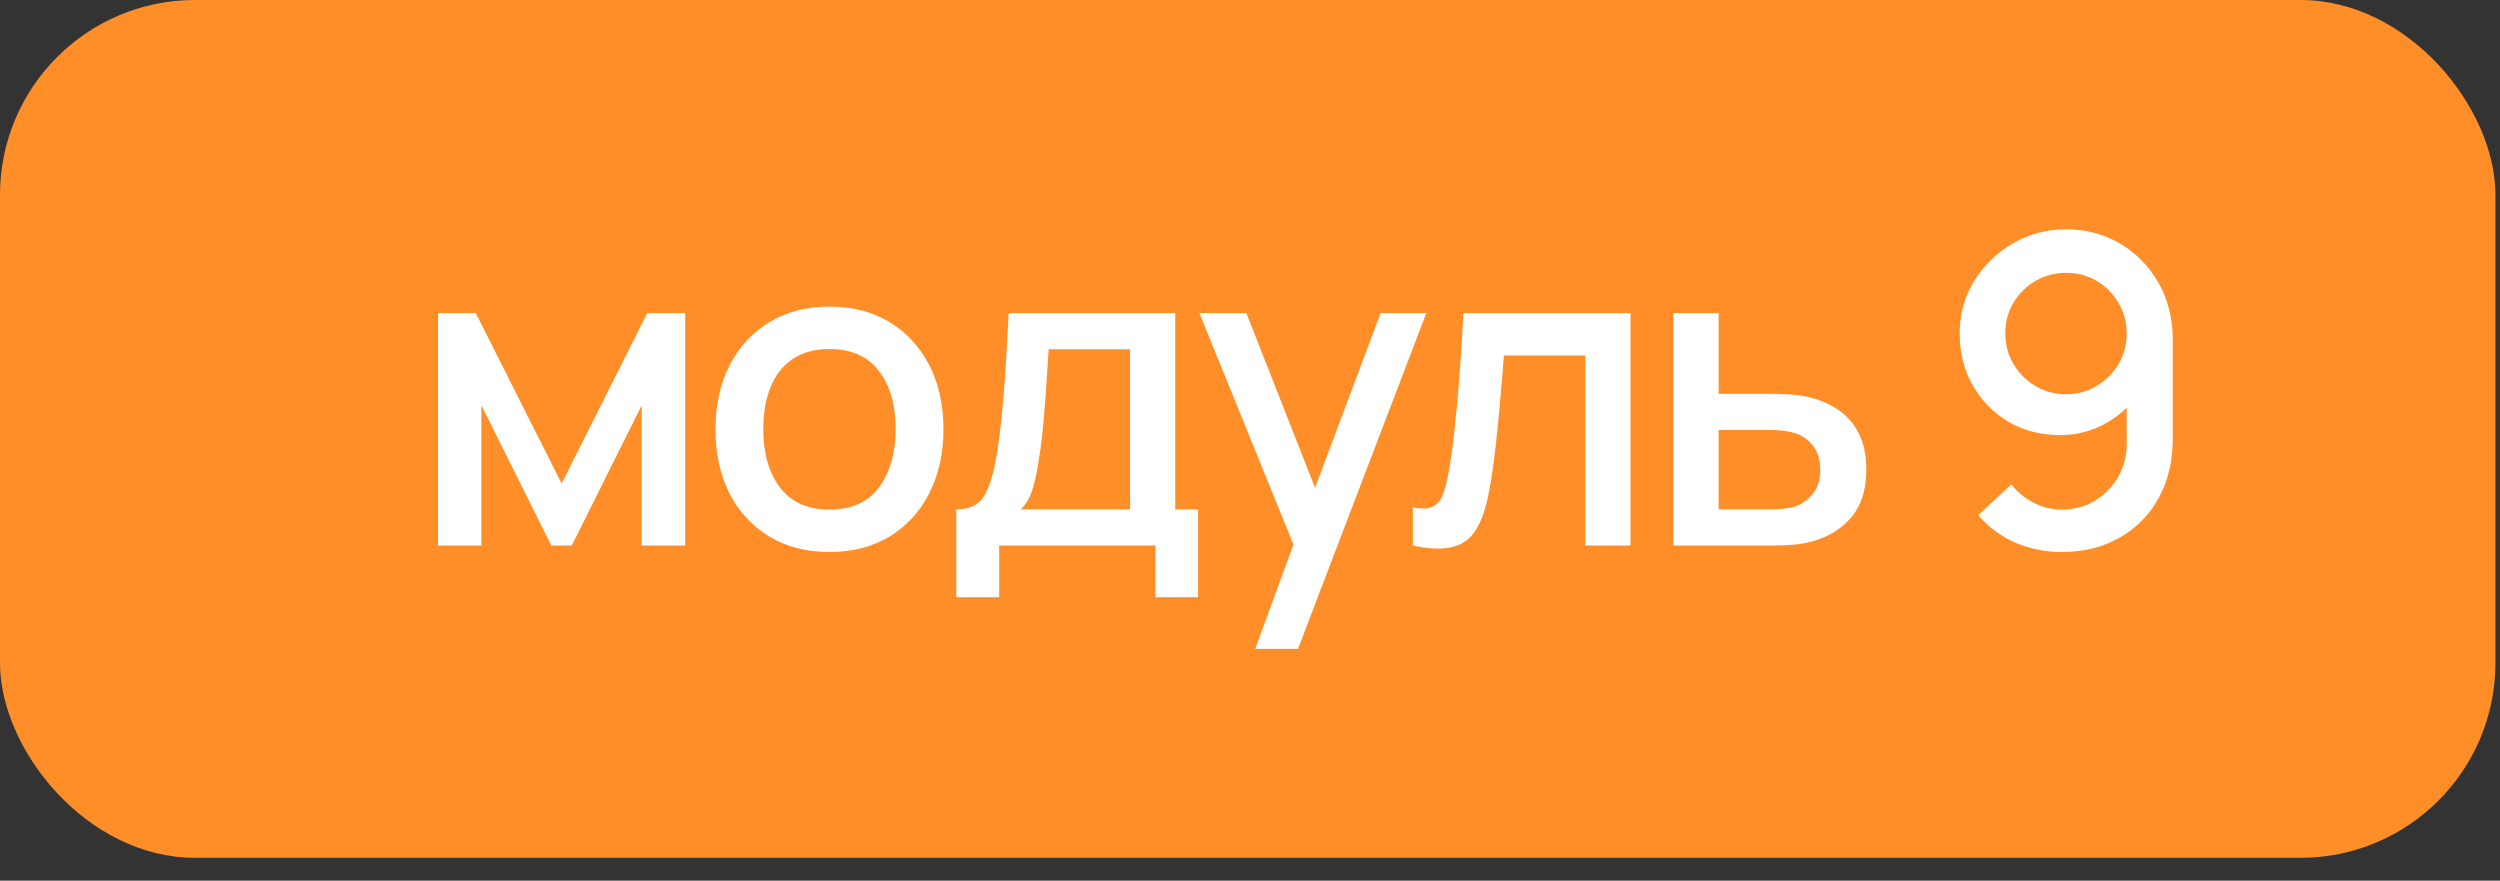
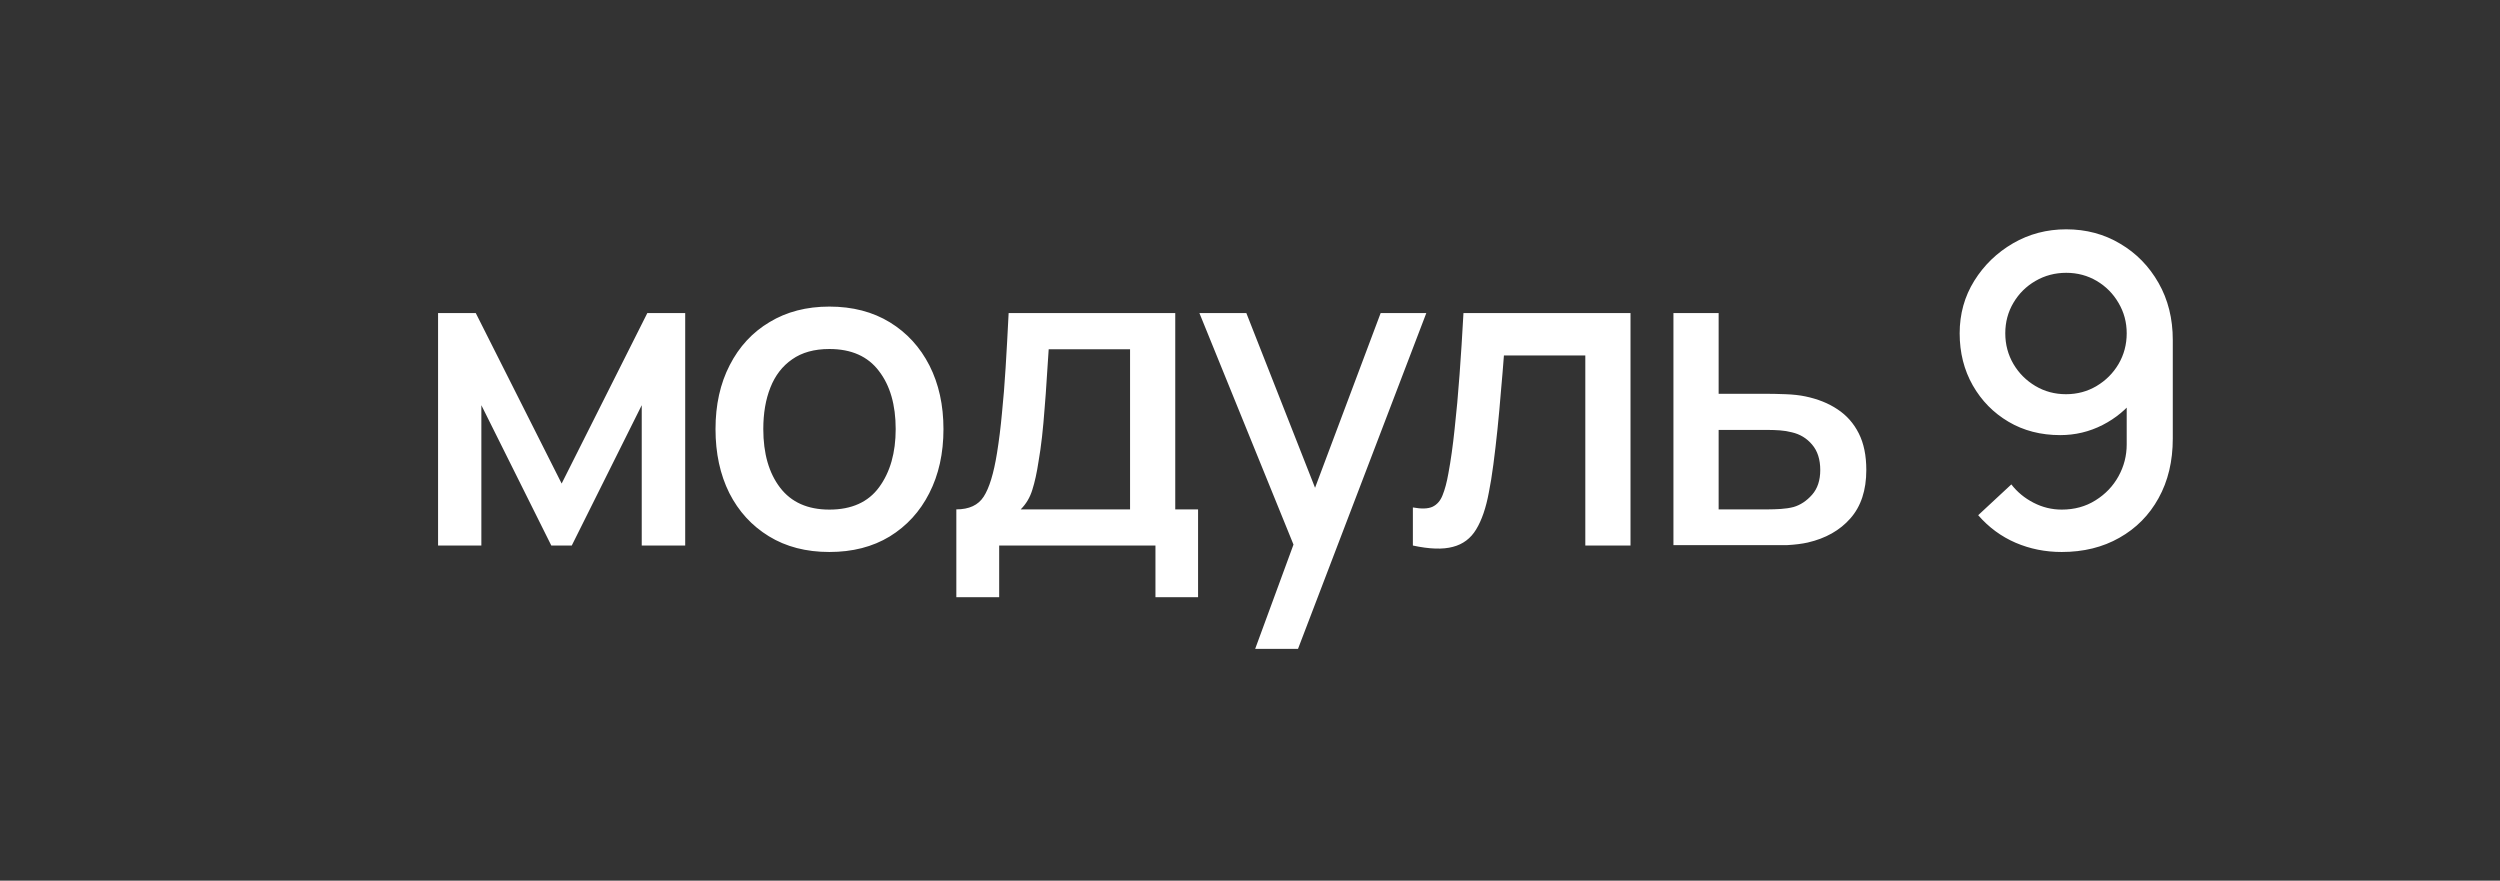
<svg xmlns="http://www.w3.org/2000/svg" width="88" height="31" viewBox="0 0 88 31" fill="none">
  <rect x="0" y="0" width="88" height="31" fill="#333333" stroke="none" />
-   <rect width="87.84" height="30.195" rx="6.862" fill="#FF8E29" />
-   <path d="M15.42 19.203V11.02H16.747L19.77 17.021L22.786 11.02H24.119V19.203H22.589V14.263L20.126 19.203H19.406L16.944 14.263V19.203H15.42ZM29.194 19.43C28.376 19.43 27.666 19.246 27.065 18.877C26.464 18.509 25.999 18.001 25.671 17.354C25.347 16.703 25.186 15.952 25.186 15.104C25.186 14.25 25.352 13.5 25.686 12.853C26.019 12.202 26.486 11.696 27.088 11.338C27.689 10.974 28.391 10.792 29.194 10.792C30.012 10.792 30.722 10.977 31.323 11.345C31.925 11.714 32.389 12.222 32.718 12.868C33.046 13.515 33.21 14.26 33.21 15.104C33.21 15.957 33.044 16.71 32.71 17.362C32.382 18.008 31.917 18.516 31.316 18.885C30.715 19.249 30.008 19.43 29.194 19.43ZM29.194 17.938C29.977 17.938 30.561 17.675 30.945 17.15C31.334 16.619 31.528 15.937 31.528 15.104C31.528 14.25 31.331 13.568 30.937 13.058C30.548 12.543 29.967 12.285 29.194 12.285C28.664 12.285 28.227 12.406 27.883 12.649C27.54 12.886 27.285 13.217 27.118 13.641C26.951 14.061 26.868 14.548 26.868 15.104C26.868 15.963 27.065 16.649 27.459 17.165C27.853 17.68 28.431 17.938 29.194 17.938ZM33.663 21.022V17.93C34.113 17.93 34.433 17.781 34.625 17.483C34.822 17.18 34.979 16.667 35.095 15.945C35.166 15.505 35.224 15.038 35.269 14.543C35.32 14.048 35.363 13.512 35.398 12.937C35.434 12.356 35.469 11.717 35.504 11.02H41.369V17.93H42.172V21.022H40.672V19.203H35.171V21.022H33.663ZM35.929 17.93H39.778V12.293H36.914C36.894 12.626 36.871 12.969 36.846 13.323C36.825 13.677 36.8 14.028 36.77 14.376C36.745 14.725 36.714 15.058 36.679 15.377C36.643 15.695 36.603 15.983 36.557 16.24C36.497 16.639 36.424 16.973 36.338 17.241C36.257 17.508 36.121 17.738 35.929 17.93ZM44.182 22.84L45.766 18.529L45.788 19.802L42.219 11.02H43.871L46.538 17.801H46.053L48.599 11.02H50.206L45.69 22.84H44.182ZM49.733 19.203V17.862C50.036 17.918 50.266 17.91 50.423 17.839C50.584 17.763 50.703 17.627 50.779 17.43C50.859 17.233 50.928 16.978 50.983 16.665C51.069 16.205 51.142 15.682 51.203 15.096C51.269 14.505 51.327 13.866 51.377 13.179C51.428 12.492 51.473 11.772 51.514 11.02H57.394V19.203H55.803V12.512H52.938C52.908 12.911 52.873 13.336 52.832 13.785C52.797 14.23 52.756 14.672 52.711 15.111C52.666 15.551 52.617 15.963 52.567 16.346C52.517 16.73 52.463 17.059 52.408 17.331C52.307 17.877 52.158 18.311 51.961 18.635C51.769 18.953 51.496 19.158 51.142 19.249C50.789 19.345 50.319 19.329 49.733 19.203ZM58.905 19.203V11.02H60.496V13.861H62.11C62.342 13.861 62.59 13.866 62.853 13.876C63.12 13.886 63.35 13.912 63.542 13.952C63.982 14.043 64.361 14.194 64.679 14.407C65.002 14.619 65.252 14.902 65.429 15.255C65.606 15.604 65.694 16.033 65.694 16.544C65.694 17.256 65.507 17.824 65.133 18.248C64.765 18.668 64.264 18.951 63.633 19.097C63.431 19.142 63.191 19.173 62.913 19.188C62.64 19.198 62.39 19.203 62.163 19.203H58.905ZM60.496 17.93H62.254C62.38 17.93 62.524 17.925 62.686 17.915C62.848 17.905 62.997 17.882 63.133 17.847C63.376 17.776 63.593 17.632 63.785 17.415C63.977 17.198 64.073 16.907 64.073 16.544C64.073 16.17 63.977 15.872 63.785 15.649C63.598 15.427 63.36 15.283 63.072 15.217C62.936 15.182 62.797 15.159 62.656 15.149C62.514 15.139 62.38 15.134 62.254 15.134H60.496V17.93ZM72.731 8.072C73.433 8.072 74.067 8.241 74.633 8.58C75.198 8.913 75.648 9.373 75.981 9.959C76.315 10.545 76.482 11.214 76.482 11.967V15.437C76.482 16.235 76.315 16.935 75.981 17.536C75.653 18.132 75.193 18.597 74.602 18.93C74.016 19.264 73.339 19.43 72.572 19.43C71.996 19.43 71.455 19.322 70.95 19.105C70.445 18.887 70.005 18.564 69.632 18.135L70.799 17.051C71.006 17.319 71.266 17.534 71.579 17.695C71.892 17.857 72.223 17.938 72.572 17.938C73.021 17.938 73.418 17.829 73.761 17.612C74.11 17.395 74.38 17.112 74.572 16.763C74.764 16.415 74.86 16.041 74.86 15.642V13.641L75.178 13.99C74.865 14.399 74.476 14.722 74.011 14.96C73.547 15.197 73.049 15.316 72.519 15.316C71.837 15.316 71.23 15.159 70.7 14.846C70.17 14.533 69.75 14.106 69.442 13.566C69.134 13.025 68.98 12.414 68.98 11.732C68.98 11.05 69.152 10.434 69.495 9.883C69.839 9.332 70.293 8.893 70.859 8.564C71.425 8.236 72.049 8.072 72.731 8.072ZM72.731 9.603C72.337 9.603 71.975 9.699 71.647 9.89C71.324 10.077 71.066 10.332 70.874 10.656C70.682 10.979 70.586 11.338 70.586 11.732C70.586 12.126 70.682 12.487 70.874 12.815C71.066 13.139 71.324 13.396 71.647 13.588C71.971 13.78 72.329 13.876 72.723 13.876C73.117 13.876 73.476 13.78 73.799 13.588C74.122 13.396 74.38 13.139 74.572 12.815C74.764 12.487 74.86 12.126 74.86 11.732C74.86 11.343 74.764 10.987 74.572 10.663C74.385 10.34 74.13 10.082 73.807 9.89C73.483 9.699 73.125 9.603 72.731 9.603Z" fill="white" />
+   <path d="M15.42 19.203V11.02H16.747L19.77 17.021L22.786 11.02H24.119V19.203H22.589V14.263L20.126 19.203H19.406L16.944 14.263V19.203H15.42ZM29.194 19.43C28.376 19.43 27.666 19.246 27.065 18.877C26.464 18.509 25.999 18.001 25.671 17.354C25.347 16.703 25.186 15.952 25.186 15.104C25.186 14.25 25.352 13.5 25.686 12.853C26.019 12.202 26.486 11.696 27.088 11.338C27.689 10.974 28.391 10.792 29.194 10.792C30.012 10.792 30.722 10.977 31.323 11.345C31.925 11.714 32.389 12.222 32.718 12.868C33.046 13.515 33.21 14.26 33.21 15.104C33.21 15.957 33.044 16.71 32.71 17.362C32.382 18.008 31.917 18.516 31.316 18.885C30.715 19.249 30.008 19.43 29.194 19.43ZM29.194 17.938C29.977 17.938 30.561 17.675 30.945 17.15C31.334 16.619 31.528 15.937 31.528 15.104C31.528 14.25 31.331 13.568 30.937 13.058C30.548 12.543 29.967 12.285 29.194 12.285C28.664 12.285 28.227 12.406 27.883 12.649C27.54 12.886 27.285 13.217 27.118 13.641C26.951 14.061 26.868 14.548 26.868 15.104C26.868 15.963 27.065 16.649 27.459 17.165C27.853 17.68 28.431 17.938 29.194 17.938ZM33.663 21.022V17.93C34.113 17.93 34.433 17.781 34.625 17.483C34.822 17.18 34.979 16.667 35.095 15.945C35.166 15.505 35.224 15.038 35.269 14.543C35.32 14.048 35.363 13.512 35.398 12.937C35.434 12.356 35.469 11.717 35.504 11.02H41.369V17.93H42.172V21.022H40.672V19.203H35.171V21.022H33.663ZM35.929 17.93H39.778V12.293H36.914C36.894 12.626 36.871 12.969 36.846 13.323C36.825 13.677 36.8 14.028 36.77 14.376C36.745 14.725 36.714 15.058 36.679 15.377C36.643 15.695 36.603 15.983 36.557 16.24C36.497 16.639 36.424 16.973 36.338 17.241C36.257 17.508 36.121 17.738 35.929 17.93ZM44.182 22.84L45.766 18.529L45.788 19.802L42.219 11.02H43.871L46.538 17.801H46.053L48.599 11.02H50.206L45.69 22.84H44.182ZM49.733 19.203V17.862C50.036 17.918 50.266 17.91 50.423 17.839C50.584 17.763 50.703 17.627 50.779 17.43C50.859 17.233 50.928 16.978 50.983 16.665C51.069 16.205 51.142 15.682 51.203 15.096C51.269 14.505 51.327 13.866 51.377 13.179C51.428 12.492 51.473 11.772 51.514 11.02H57.394V19.203H55.803V12.512H52.938C52.908 12.911 52.873 13.336 52.832 13.785C52.797 14.23 52.756 14.672 52.711 15.111C52.666 15.551 52.617 15.963 52.567 16.346C52.517 16.73 52.463 17.059 52.408 17.331C52.307 17.877 52.158 18.311 51.961 18.635C51.769 18.953 51.496 19.158 51.142 19.249C50.789 19.345 50.319 19.329 49.733 19.203ZM58.905 19.203V11.02H60.496V13.861H62.11C62.342 13.861 62.59 13.866 62.853 13.876C63.12 13.886 63.35 13.912 63.542 13.952C63.982 14.043 64.361 14.194 64.679 14.407C65.002 14.619 65.252 14.902 65.429 15.255C65.606 15.604 65.694 16.033 65.694 16.544C65.694 17.256 65.507 17.824 65.133 18.248C64.765 18.668 64.264 18.951 63.633 19.097C63.431 19.142 63.191 19.173 62.913 19.188H58.905ZM60.496 17.93H62.254C62.38 17.93 62.524 17.925 62.686 17.915C62.848 17.905 62.997 17.882 63.133 17.847C63.376 17.776 63.593 17.632 63.785 17.415C63.977 17.198 64.073 16.907 64.073 16.544C64.073 16.17 63.977 15.872 63.785 15.649C63.598 15.427 63.36 15.283 63.072 15.217C62.936 15.182 62.797 15.159 62.656 15.149C62.514 15.139 62.38 15.134 62.254 15.134H60.496V17.93ZM72.731 8.072C73.433 8.072 74.067 8.241 74.633 8.58C75.198 8.913 75.648 9.373 75.981 9.959C76.315 10.545 76.482 11.214 76.482 11.967V15.437C76.482 16.235 76.315 16.935 75.981 17.536C75.653 18.132 75.193 18.597 74.602 18.93C74.016 19.264 73.339 19.43 72.572 19.43C71.996 19.43 71.455 19.322 70.95 19.105C70.445 18.887 70.005 18.564 69.632 18.135L70.799 17.051C71.006 17.319 71.266 17.534 71.579 17.695C71.892 17.857 72.223 17.938 72.572 17.938C73.021 17.938 73.418 17.829 73.761 17.612C74.11 17.395 74.38 17.112 74.572 16.763C74.764 16.415 74.86 16.041 74.86 15.642V13.641L75.178 13.99C74.865 14.399 74.476 14.722 74.011 14.96C73.547 15.197 73.049 15.316 72.519 15.316C71.837 15.316 71.23 15.159 70.7 14.846C70.17 14.533 69.75 14.106 69.442 13.566C69.134 13.025 68.98 12.414 68.98 11.732C68.98 11.05 69.152 10.434 69.495 9.883C69.839 9.332 70.293 8.893 70.859 8.564C71.425 8.236 72.049 8.072 72.731 8.072ZM72.731 9.603C72.337 9.603 71.975 9.699 71.647 9.89C71.324 10.077 71.066 10.332 70.874 10.656C70.682 10.979 70.586 11.338 70.586 11.732C70.586 12.126 70.682 12.487 70.874 12.815C71.066 13.139 71.324 13.396 71.647 13.588C71.971 13.78 72.329 13.876 72.723 13.876C73.117 13.876 73.476 13.78 73.799 13.588C74.122 13.396 74.38 13.139 74.572 12.815C74.764 12.487 74.86 12.126 74.86 11.732C74.86 11.343 74.764 10.987 74.572 10.663C74.385 10.34 74.13 10.082 73.807 9.89C73.483 9.699 73.125 9.603 72.731 9.603Z" fill="white" />
</svg>